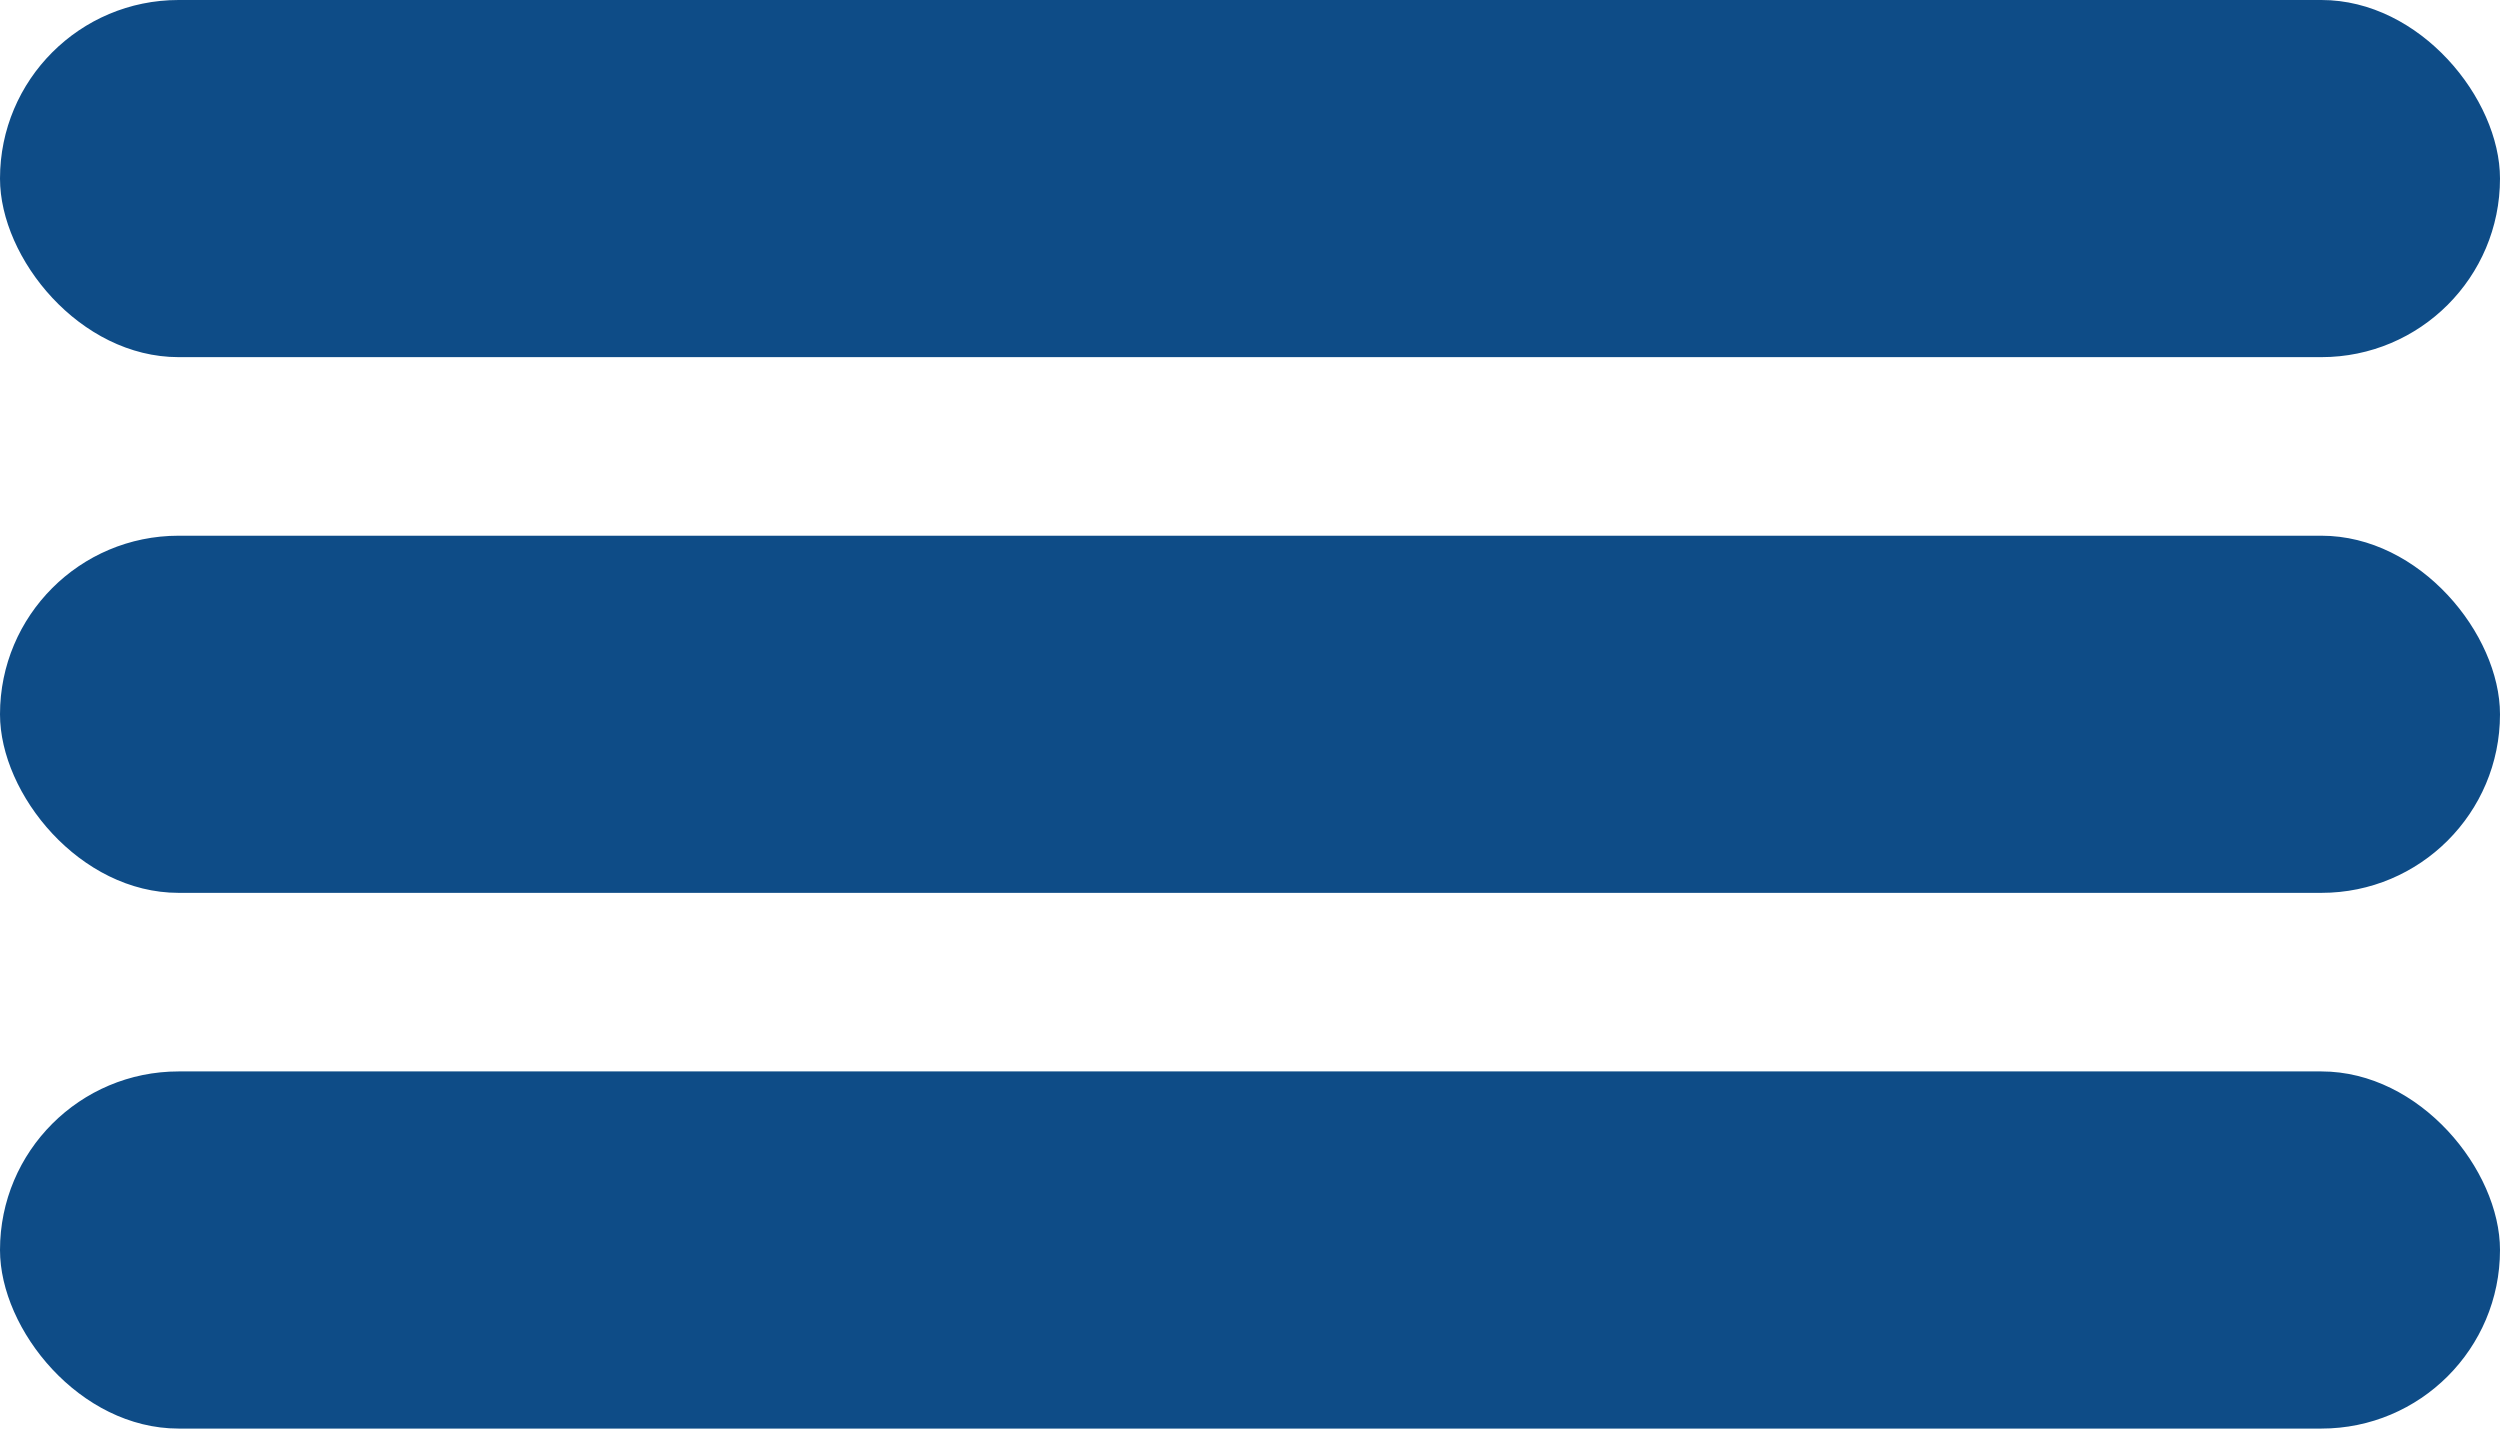
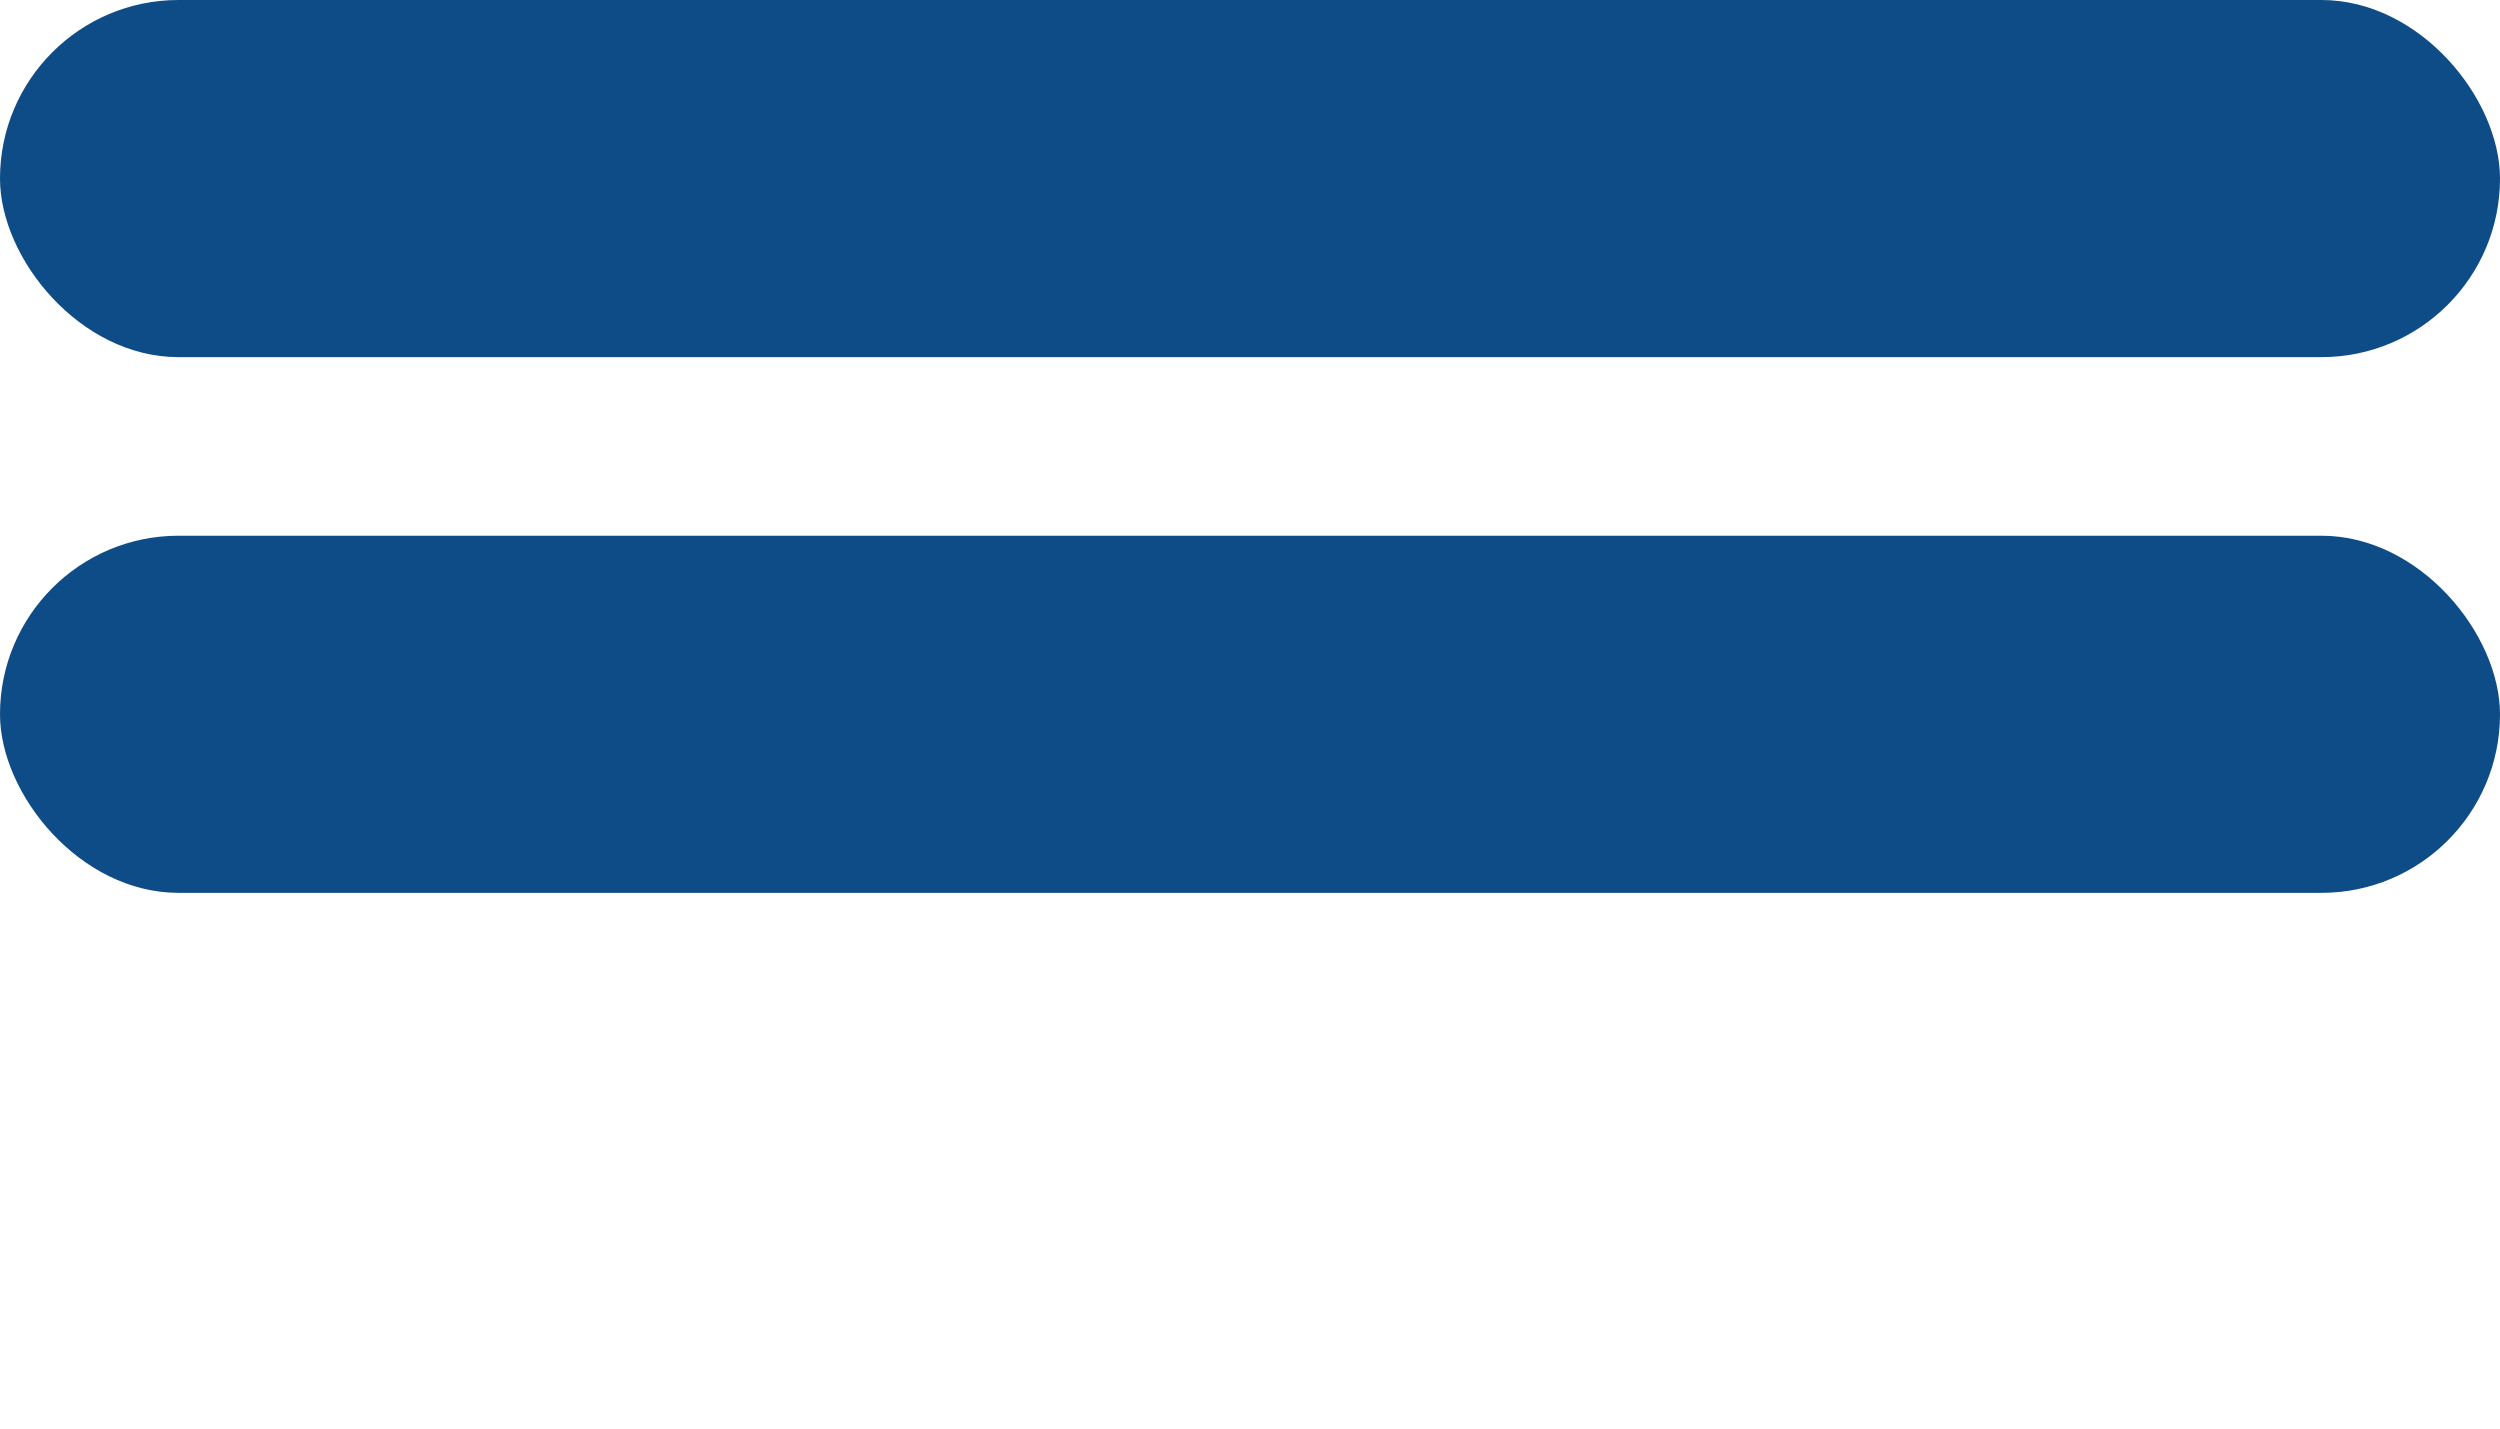
<svg xmlns="http://www.w3.org/2000/svg" width="28" height="16" viewBox="0 0 28 16" fill="none">
  <rect width="28" height="4" rx="2" fill="#0E4C87" />
  <rect y="6" width="28" height="4" rx="2" fill="#0E4C87" />
-   <rect y="12" width="28" height="4" rx="2" fill="#0E4C87" />
</svg>